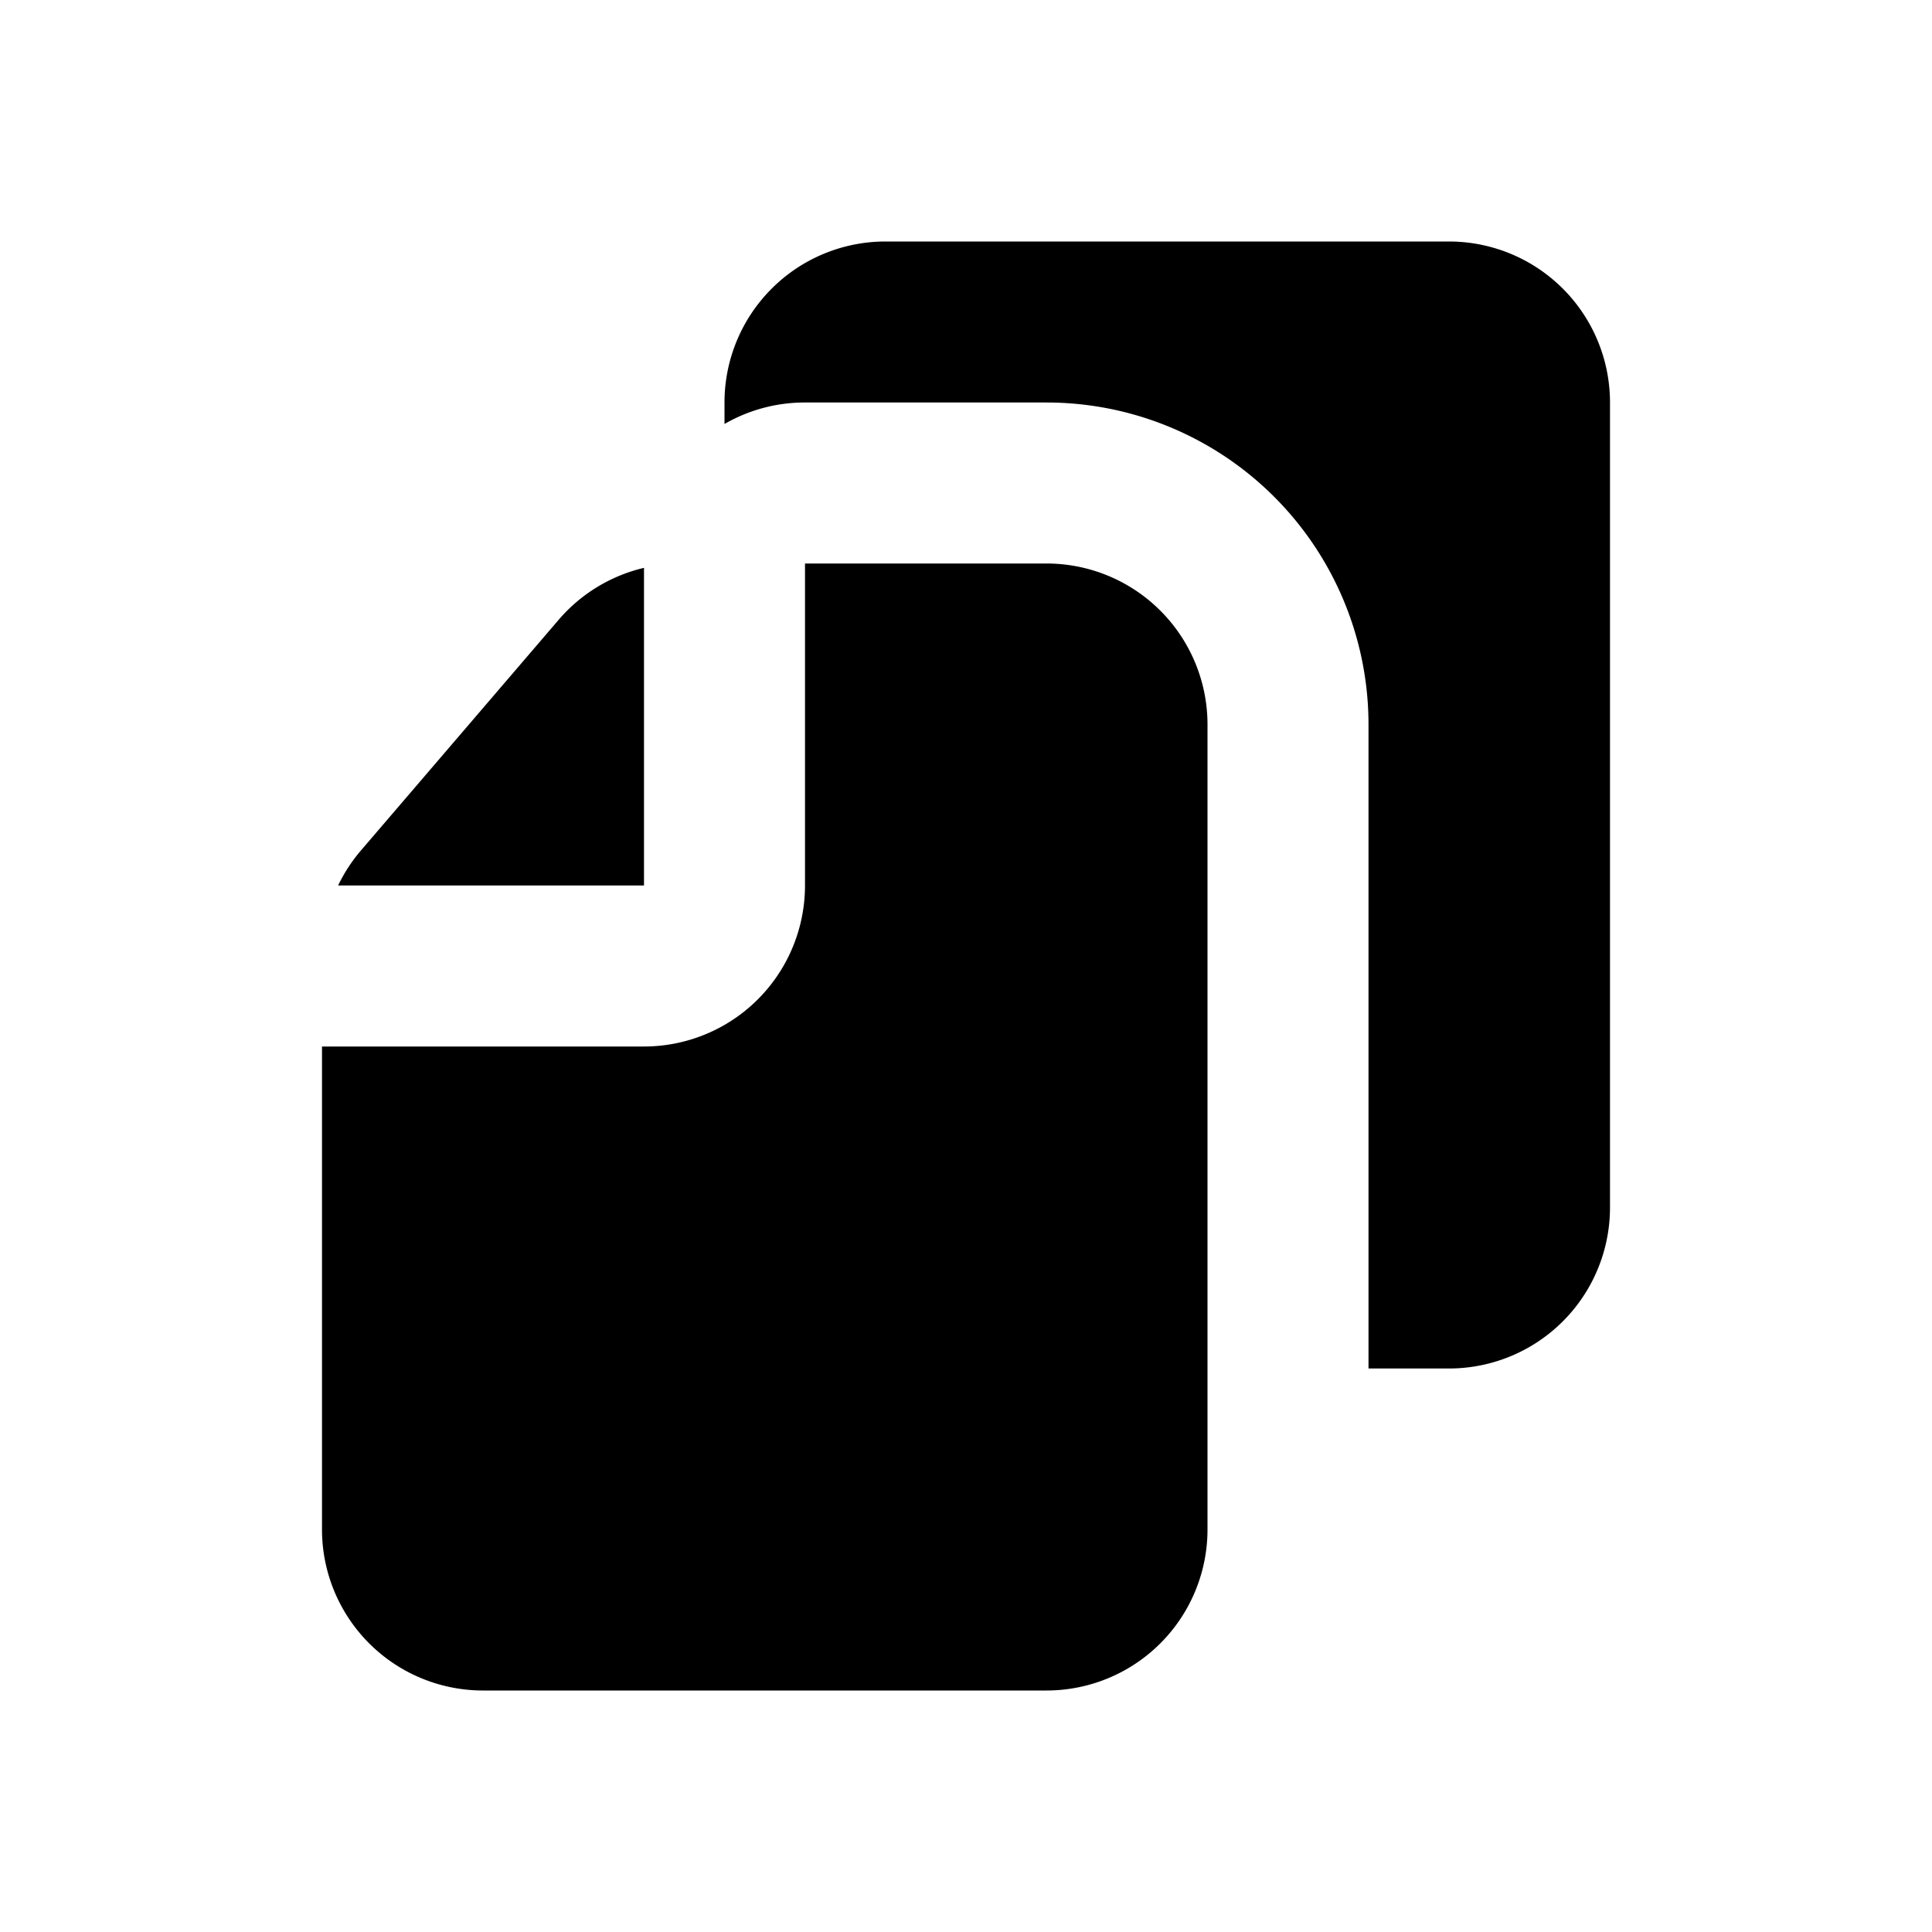
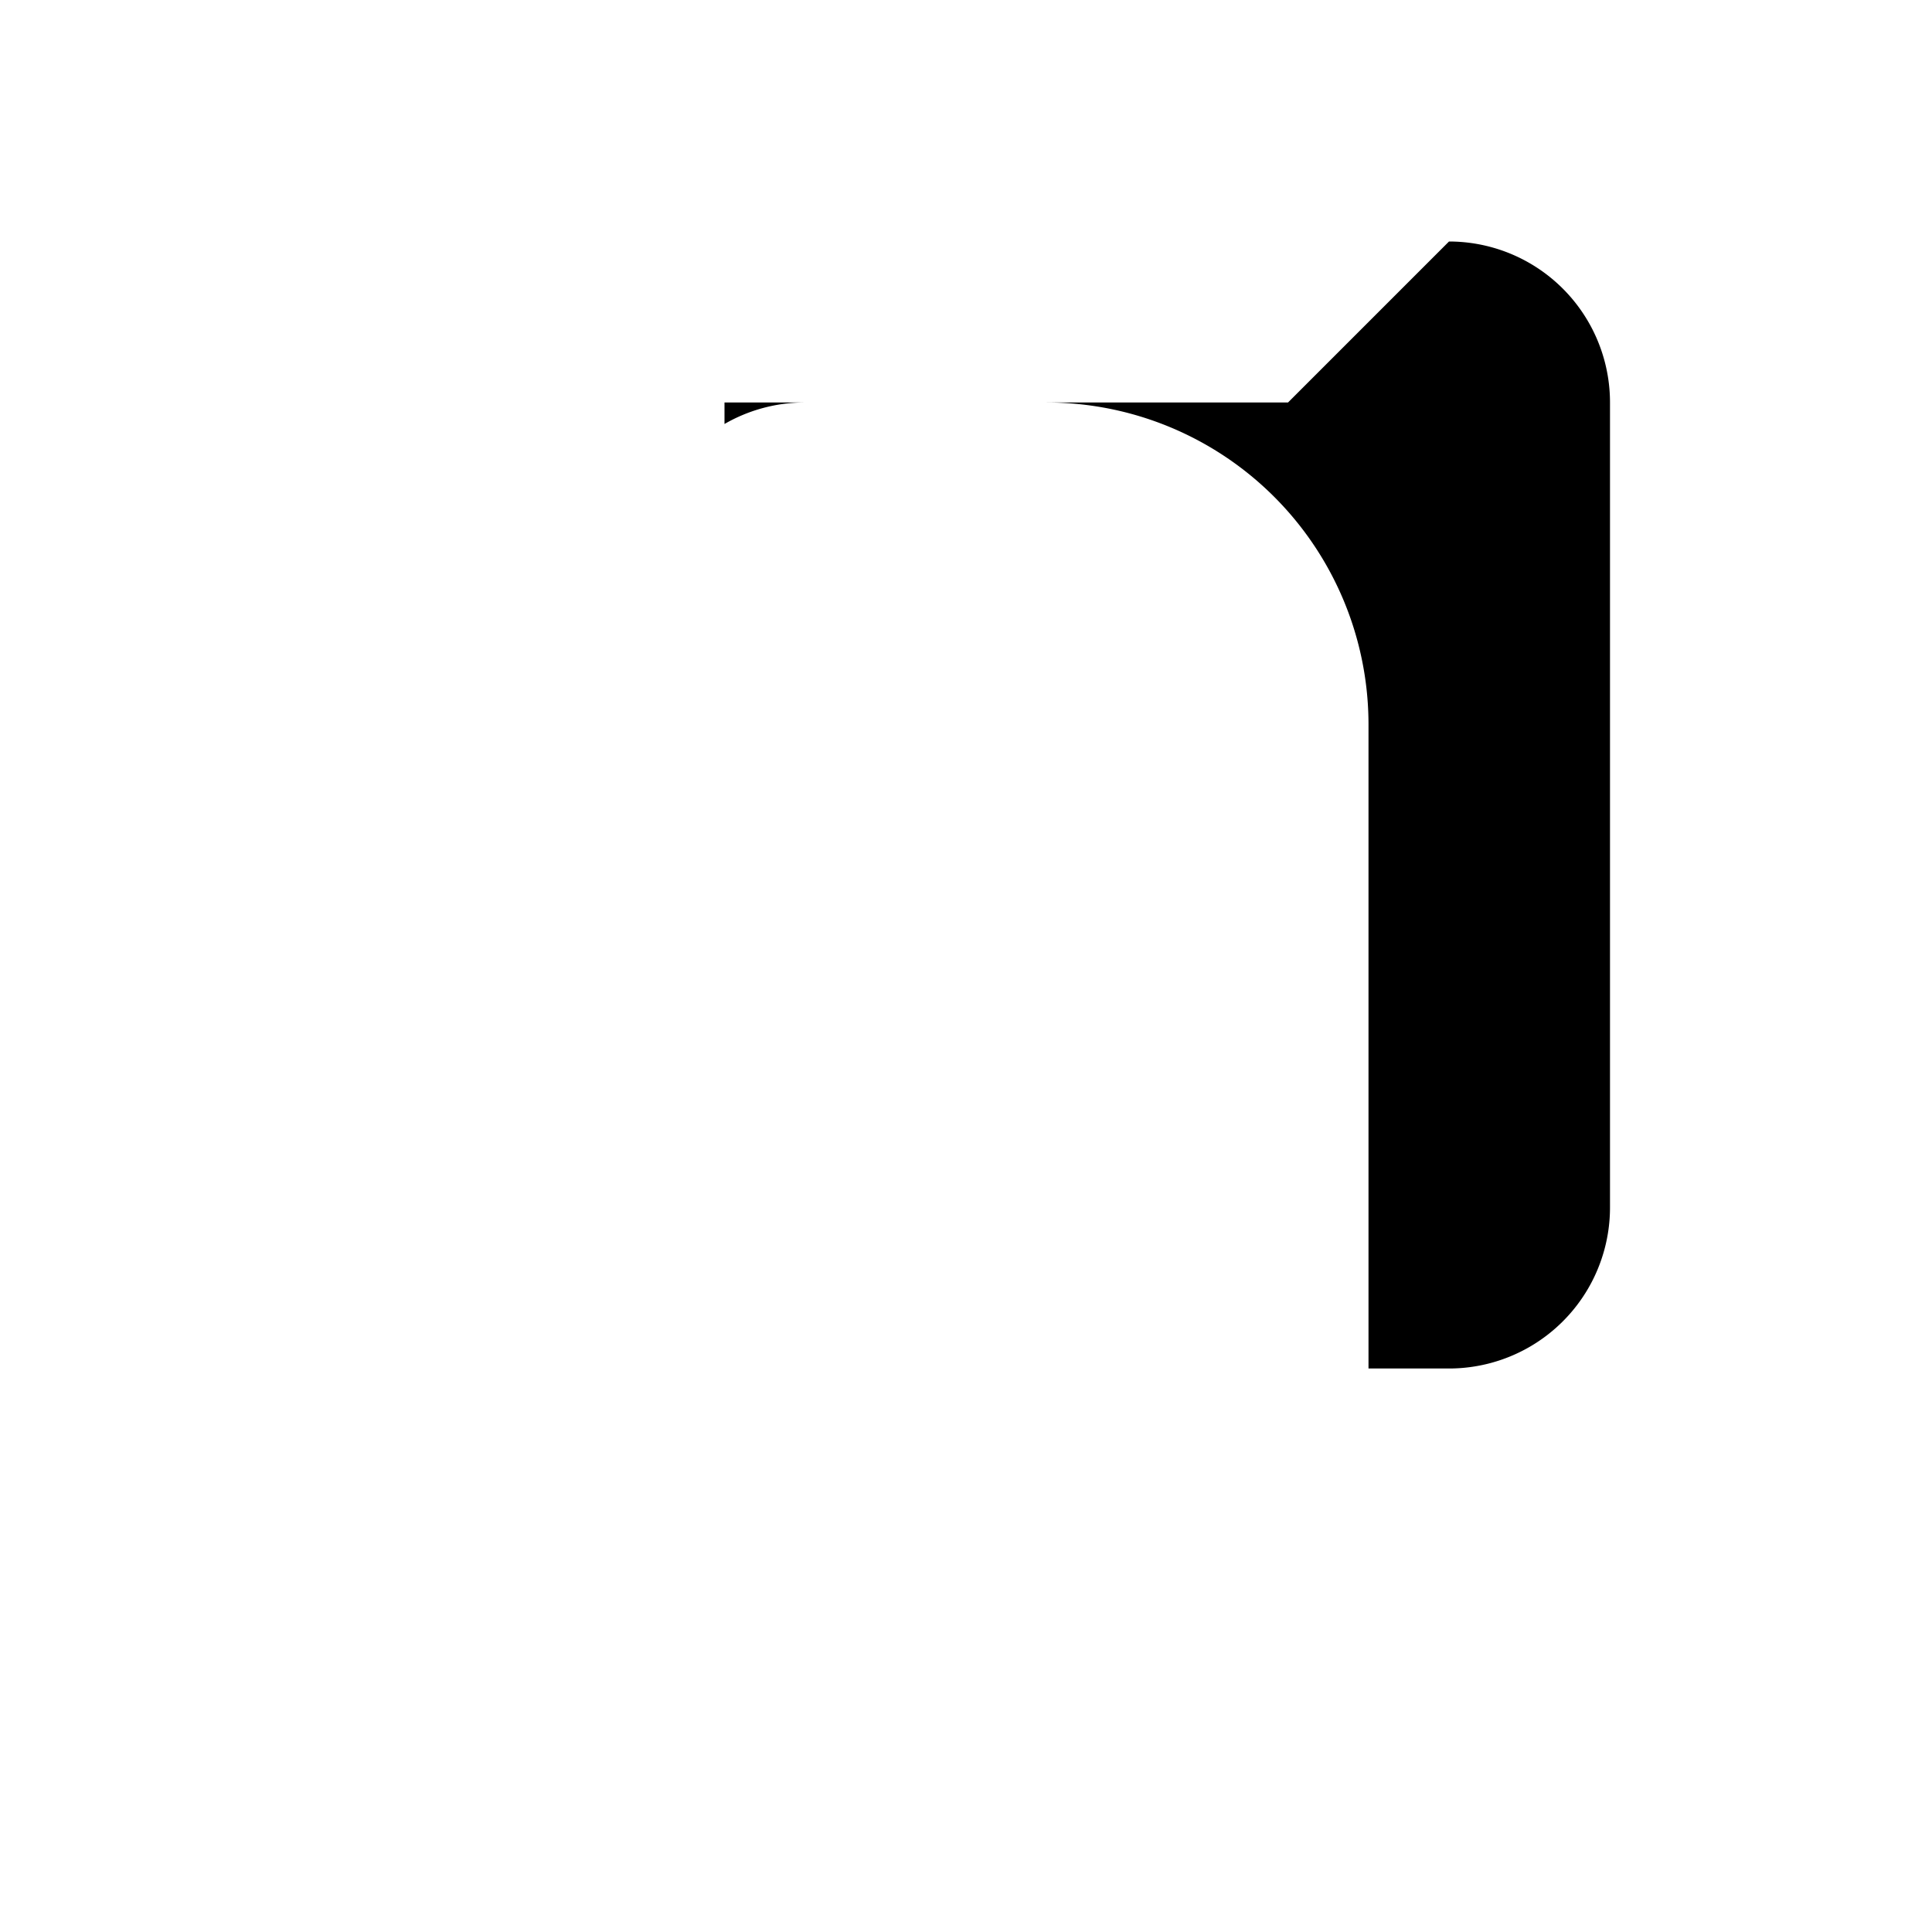
<svg xmlns="http://www.w3.org/2000/svg" class="w-6 h-6 text-gray-800 dark:text-white" aria-hidden="true" width="36" height="36" fill="currentColor" viewBox="0 0 24 24">
-   <path fill-rule="evenodd" d="M18 3a2 2 0 0 1 2 2v10a2 2 0 0 1-2 2h-1V9a4 4 0 0 0-4-4h-3a1.99 1.99 0 0 0-1 .267V5a2 2 0 0 1 2-2h7Z" clip-rule="evenodd" />
-   <path fill-rule="evenodd" d="M8 7.054V11H4.2a2 2 0 0 1 .281-.432l2.46-2.87A2 2 0 0 1 8 7.054ZM10 7v4a2 2 0 0 1-2 2H4v6a2 2 0 0 0 2 2h7a2 2 0 0 0 2-2V9a2 2 0 0 0-2-2h-3Z" clip-rule="evenodd" />
+   <path fill-rule="evenodd" d="M18 3a2 2 0 0 1 2 2v10a2 2 0 0 1-2 2h-1V9a4 4 0 0 0-4-4h-3a1.99 1.99 0 0 0-1 .267V5h7Z" clip-rule="evenodd" />
</svg>